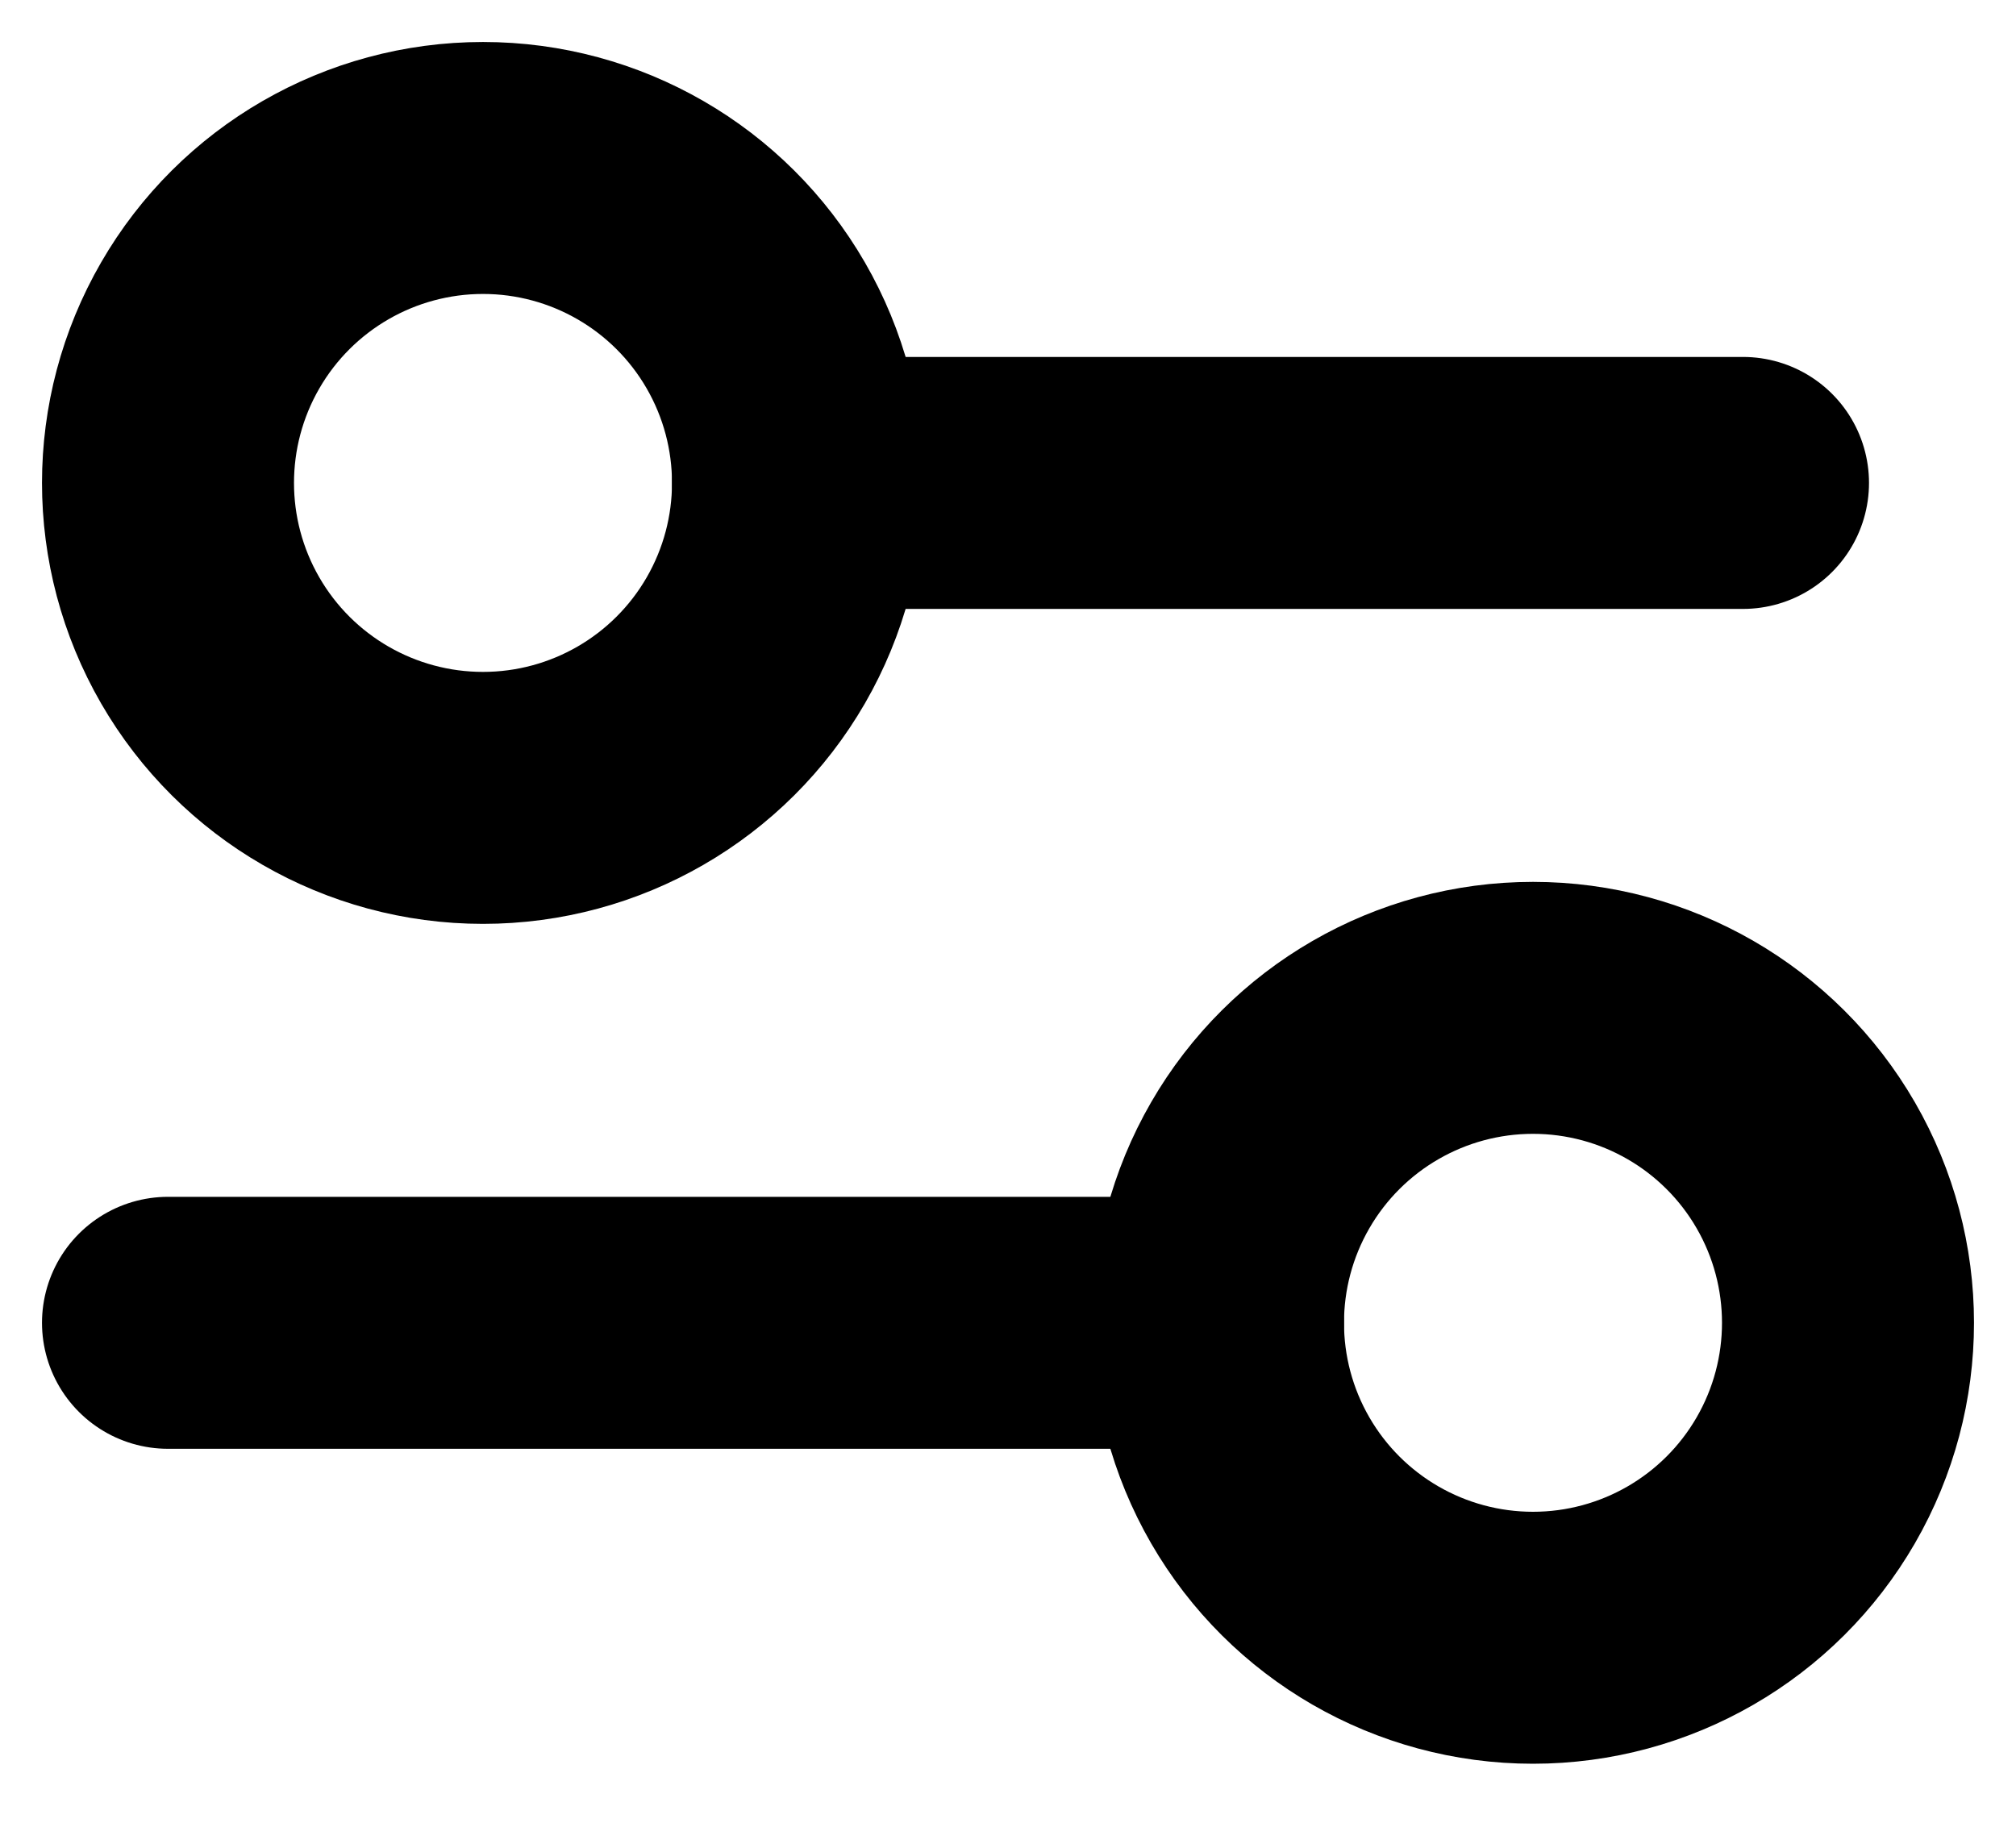
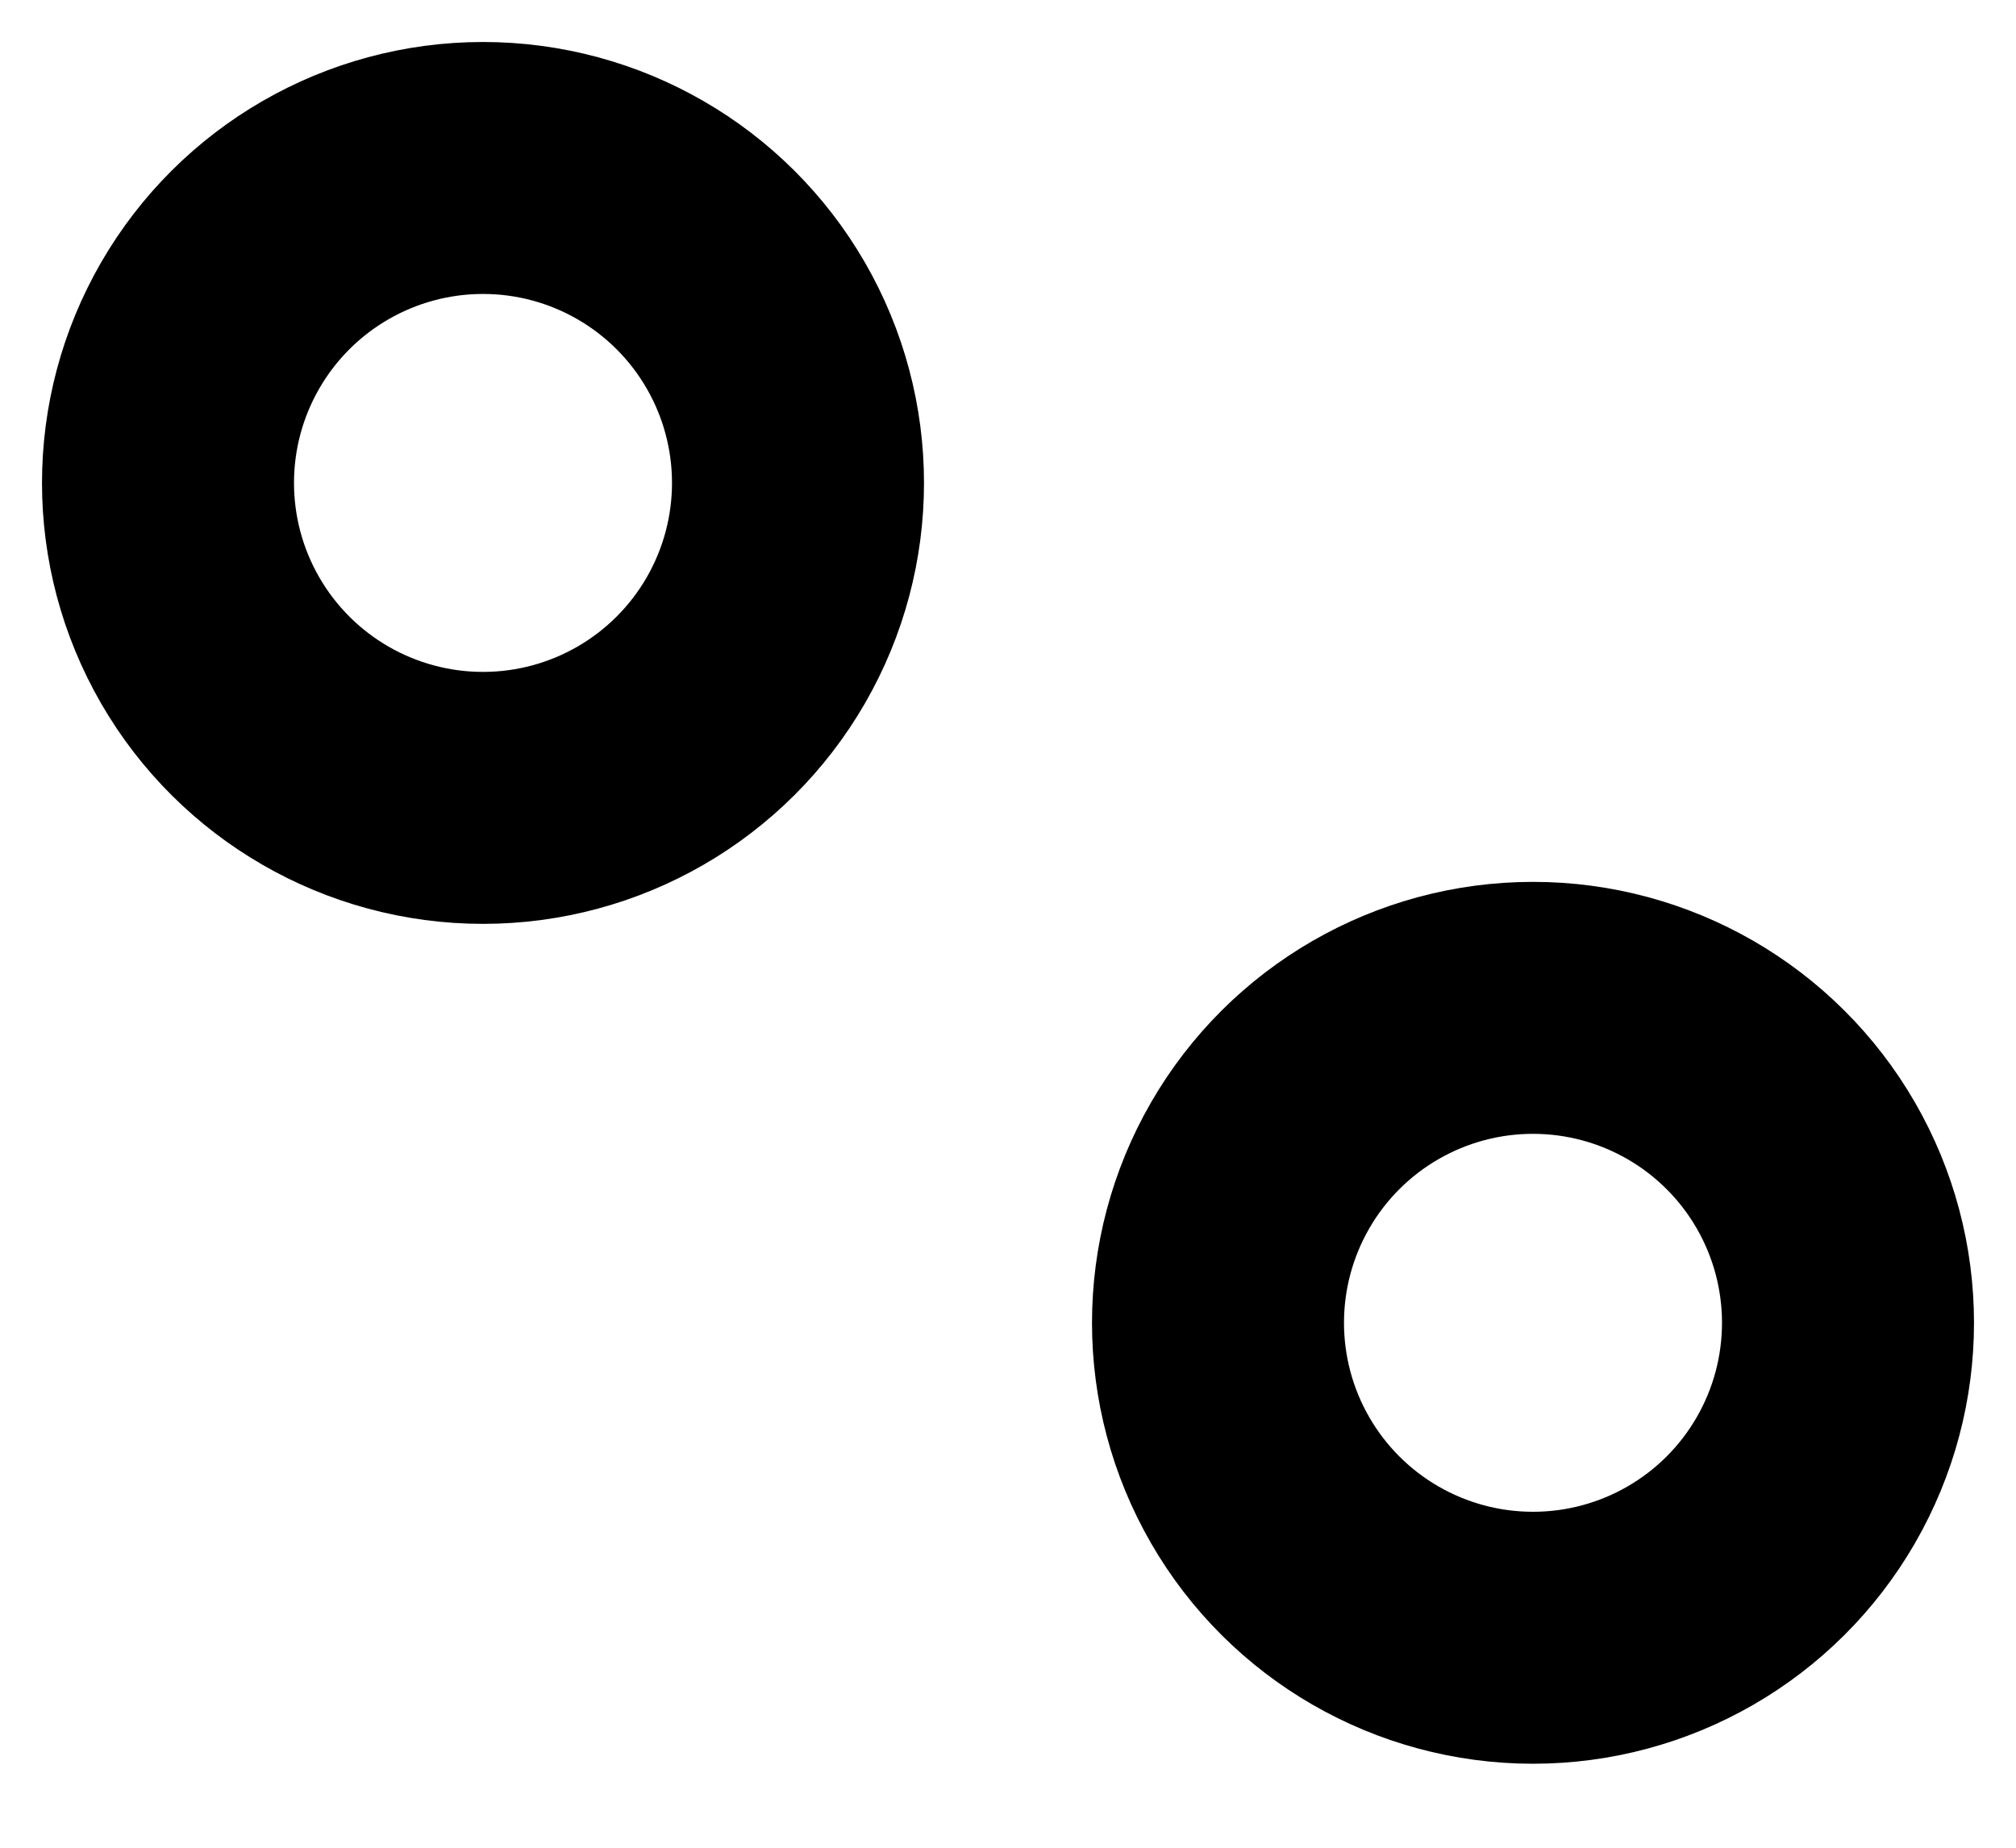
<svg xmlns="http://www.w3.org/2000/svg" width="12" height="11" viewBox="0 0 12 11" fill="none">
-   <path d="M4.75 2.875L10.375 2.875" stroke="black" stroke-width="1.5" stroke-linecap="round" />
-   <path d="M1 7.875L7.25 7.875" stroke="black" stroke-width="1.5" stroke-linecap="round" />
  <ellipse cx="2.875" cy="2.875" rx="1.875" ry="1.875" transform="rotate(90 2.875 2.875)" stroke="black" stroke-width="1.5" stroke-linecap="round" />
  <ellipse cx="9.125" cy="7.875" rx="1.875" ry="1.875" transform="rotate(90 9.125 7.875)" stroke="black" stroke-width="1.5" stroke-linecap="round" />
</svg>